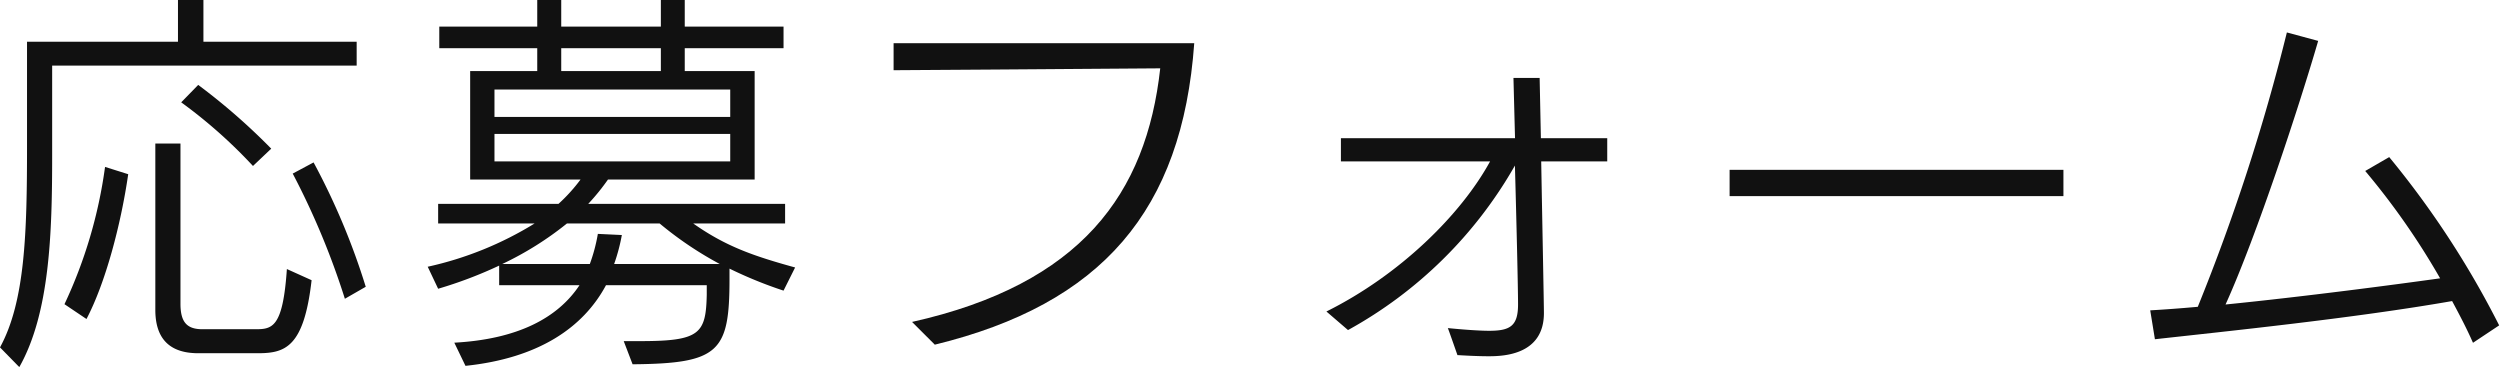
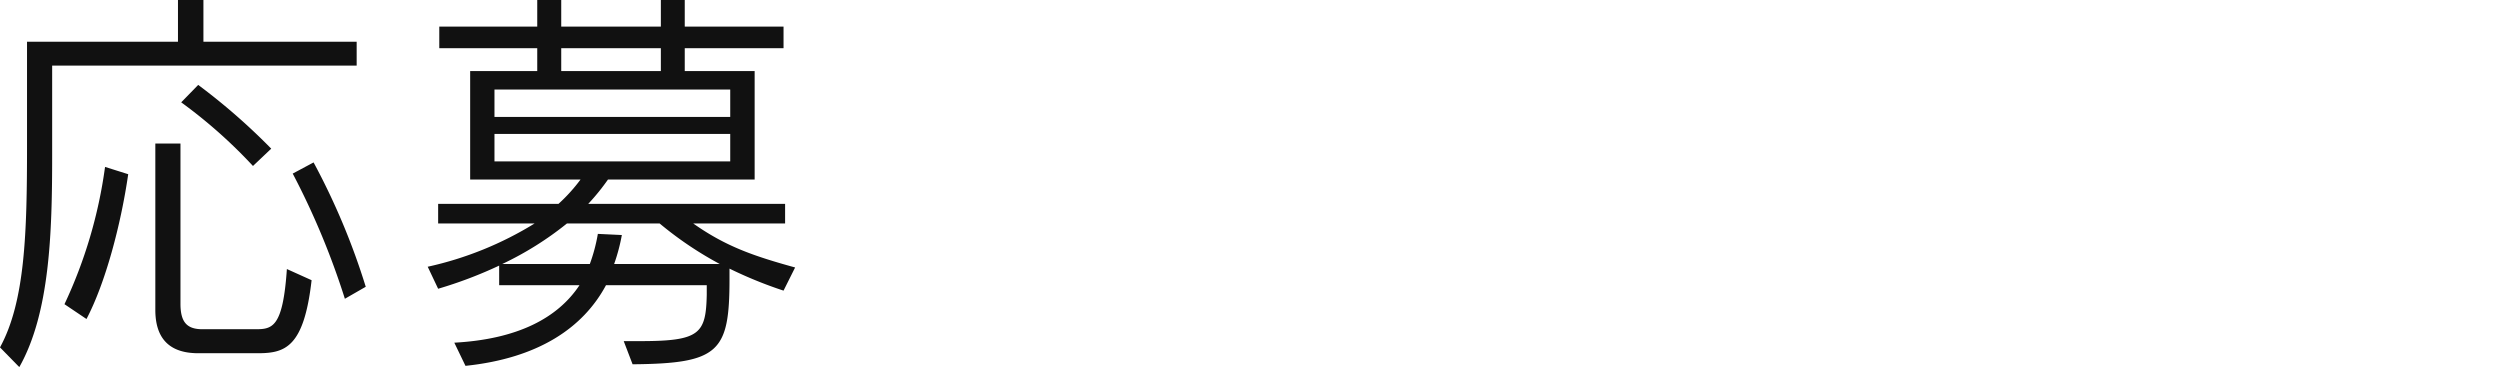
<svg xmlns="http://www.w3.org/2000/svg" viewBox="0 0 239.65 35.19">
  <defs>
    <style>.cls-1{fill:#111;}</style>
  </defs>
  <g id="レイヤー_2" data-name="レイヤー 2">
    <g id="コンポジション">
      <path class="cls-1" d="M5,6.29v8.62c0,7.4-.22,15.1-3.15,20.28L0,33.3c2.41-4.4,2.59-11,2.59-19.24V4H17.06V0H19.5V4H34.19V6.29ZM6.18,29.16A45.08,45.08,0,0,0,10.07,16l2.22.7c-.71,4.89-2.19,10.44-4,13.88ZM19,33.86c-3,0-4.11-1.67-4.11-4.15V13.76h2.41V29.12c0,1.78.63,2.44,2.11,2.44H24.5c1.62,0,2.62-.18,3-5.77l2.37,1.07c-.74,6.48-2.56,7-5.18,7Zm5.25-17.95a47.3,47.3,0,0,0-6.88-6.1L19,8.14a60.06,60.06,0,0,1,7,6.11Zm8.81,12.73a73.42,73.42,0,0,0-5-12l2-1.07a66.3,66.3,0,0,1,5,11.92Z" />
      <path class="cls-1" d="M75.11,27.86a40.79,40.79,0,0,1-5.18-2.11v1c0,7-1,8.1-9.29,8.17l-.85-2.22h1.59c5.7,0,6.29-.7,6.37-4.44v-.92H58.09c-2.18,4.07-6.47,7-13.47,7.73l-1.07-2.22c6.07-.33,9.92-2.37,12-5.51h-7.7V25.46A40.85,40.85,0,0,1,42,27.68l-1-2.11a33,33,0,0,0,10.25-4.15H42V19.54H53.54a16.09,16.09,0,0,0,2.11-2.33H45.07V6.81H51.5V4.62H42.11V2.55H51.5V0h2.3V2.55h9.55V0h2.29V2.55h9.47V4.62H65.64V6.81h6.7v10.4H58.28a21.07,21.07,0,0,1-1.89,2.33H75.26v1.88H66.45c3.11,2.19,5.74,3.11,9.77,4.22ZM70,8.58H47.4v2.63H70Zm0,4.26H47.4v2.63H70ZM54.35,21.42a31,31,0,0,1-6.21,3.89h8.4a16.27,16.27,0,0,0,.77-2.89l2.3.11a17.73,17.73,0,0,1-.74,2.78H69a34.21,34.21,0,0,1-5.77-3.89Zm9-16.8H53.8V6.81h9.55Z" />
-       <path class="cls-1" d="M87.43,30.86c16.21-3.63,22.46-12.28,23.79-24.31-8.36.07-25.56.18-25.56.18V4.14l28.82,0c-1.15,16.06-8.88,25-24.87,28.9Z" />
-       <path class="cls-1" d="M147.74,15.47c.11,6.21.26,13.76.26,14.54,0,4-3.85,4.14-5.29,4.14-1.11,0-2.29-.07-3-.11,0,0-.85-2.44-.92-2.59,1.48.15,3.07.26,3.95.26,2,0,2.78-.44,2.78-2.52,0-1.62-.15-7.88-.3-13.32a41.32,41.32,0,0,1-16,15.77l-2.07-1.78c7-3.48,12.88-9.25,15.69-14.39H128.54V13.25h16.69l-.15-5.78h2.51l.12,5.78h6.36v2.22Z" />
-       <path class="cls-1" d="M165.8,18.8V16.28h32V18.8Z" />
-       <path class="cls-1" d="M237.06,32.86c-.55-1.26-1.22-2.55-2-4-9.47,1.66-21.87,2.92-28.49,3.66l-.45-2.77c1.41-.08,2.89-.19,4.56-.34a193.16,193.16,0,0,0,8.54-26.3l3,.81c-1.74,6-5.89,18.69-8.88,25.27,7.66-.77,16.35-1.92,20.57-2.51a70,70,0,0,0-7.18-10.29l2.3-1.33a87.32,87.32,0,0,1,10.54,16.13Z" />
    </g>
  </g>
</svg>